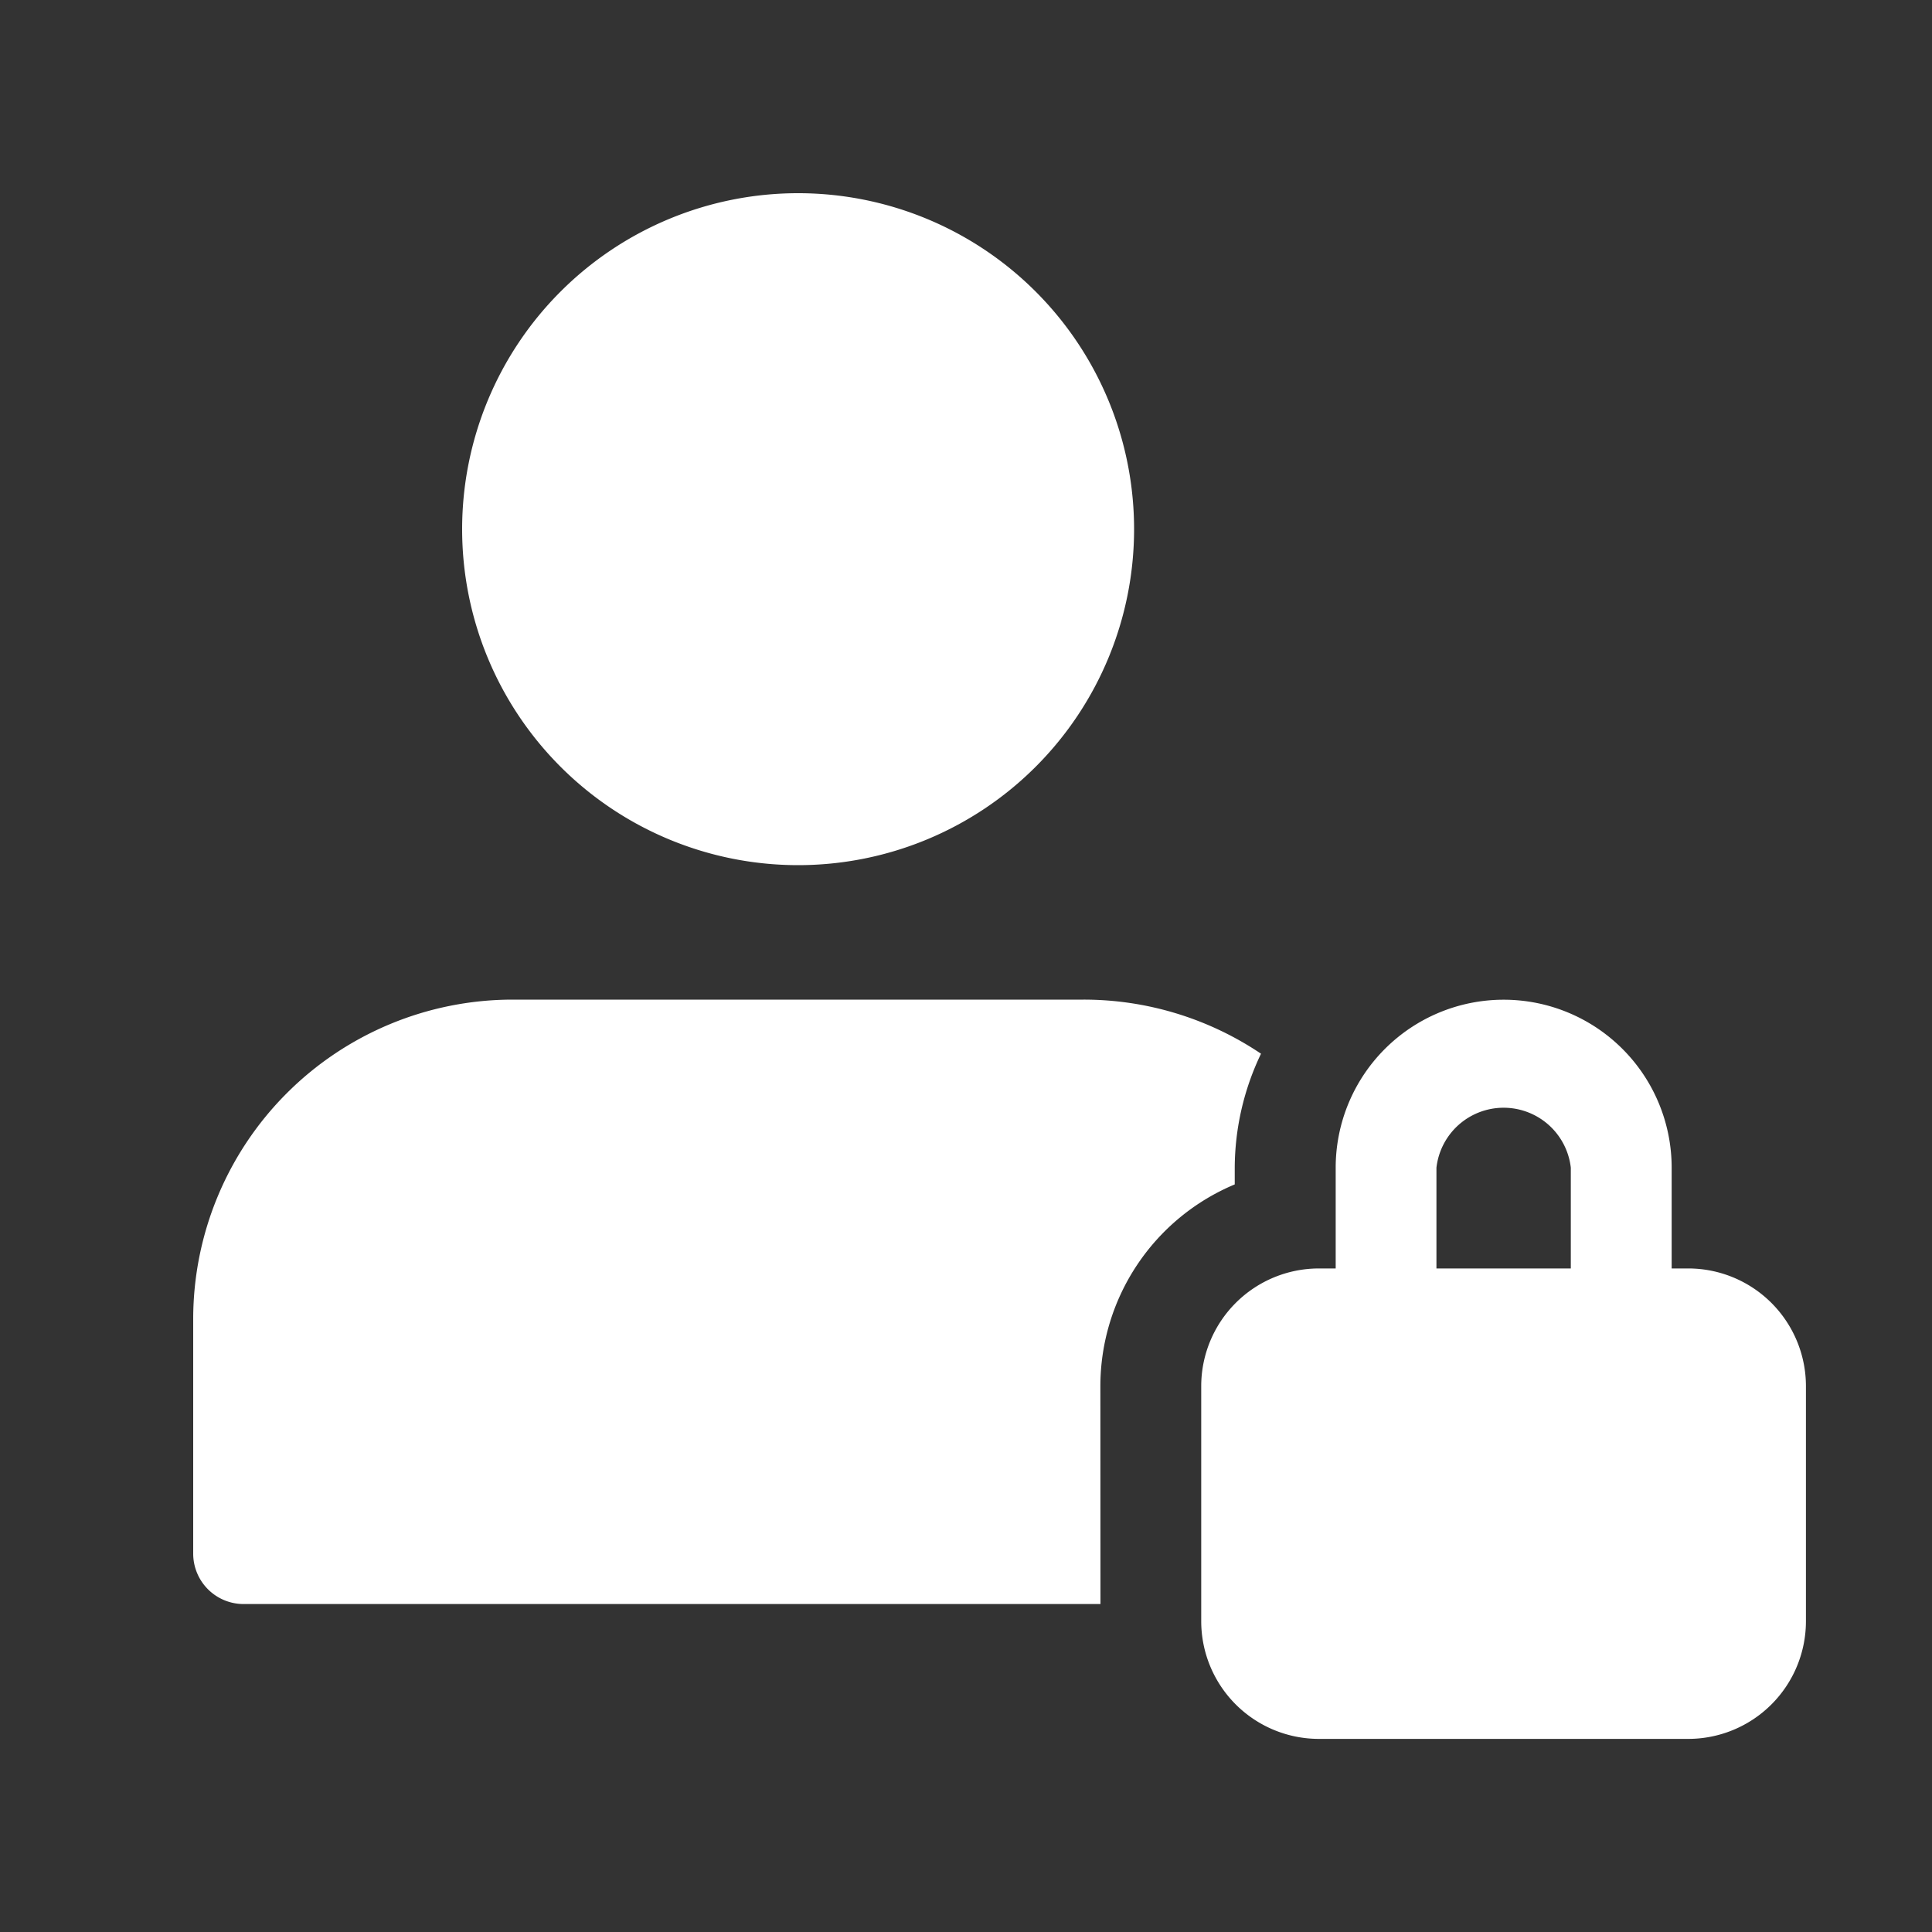
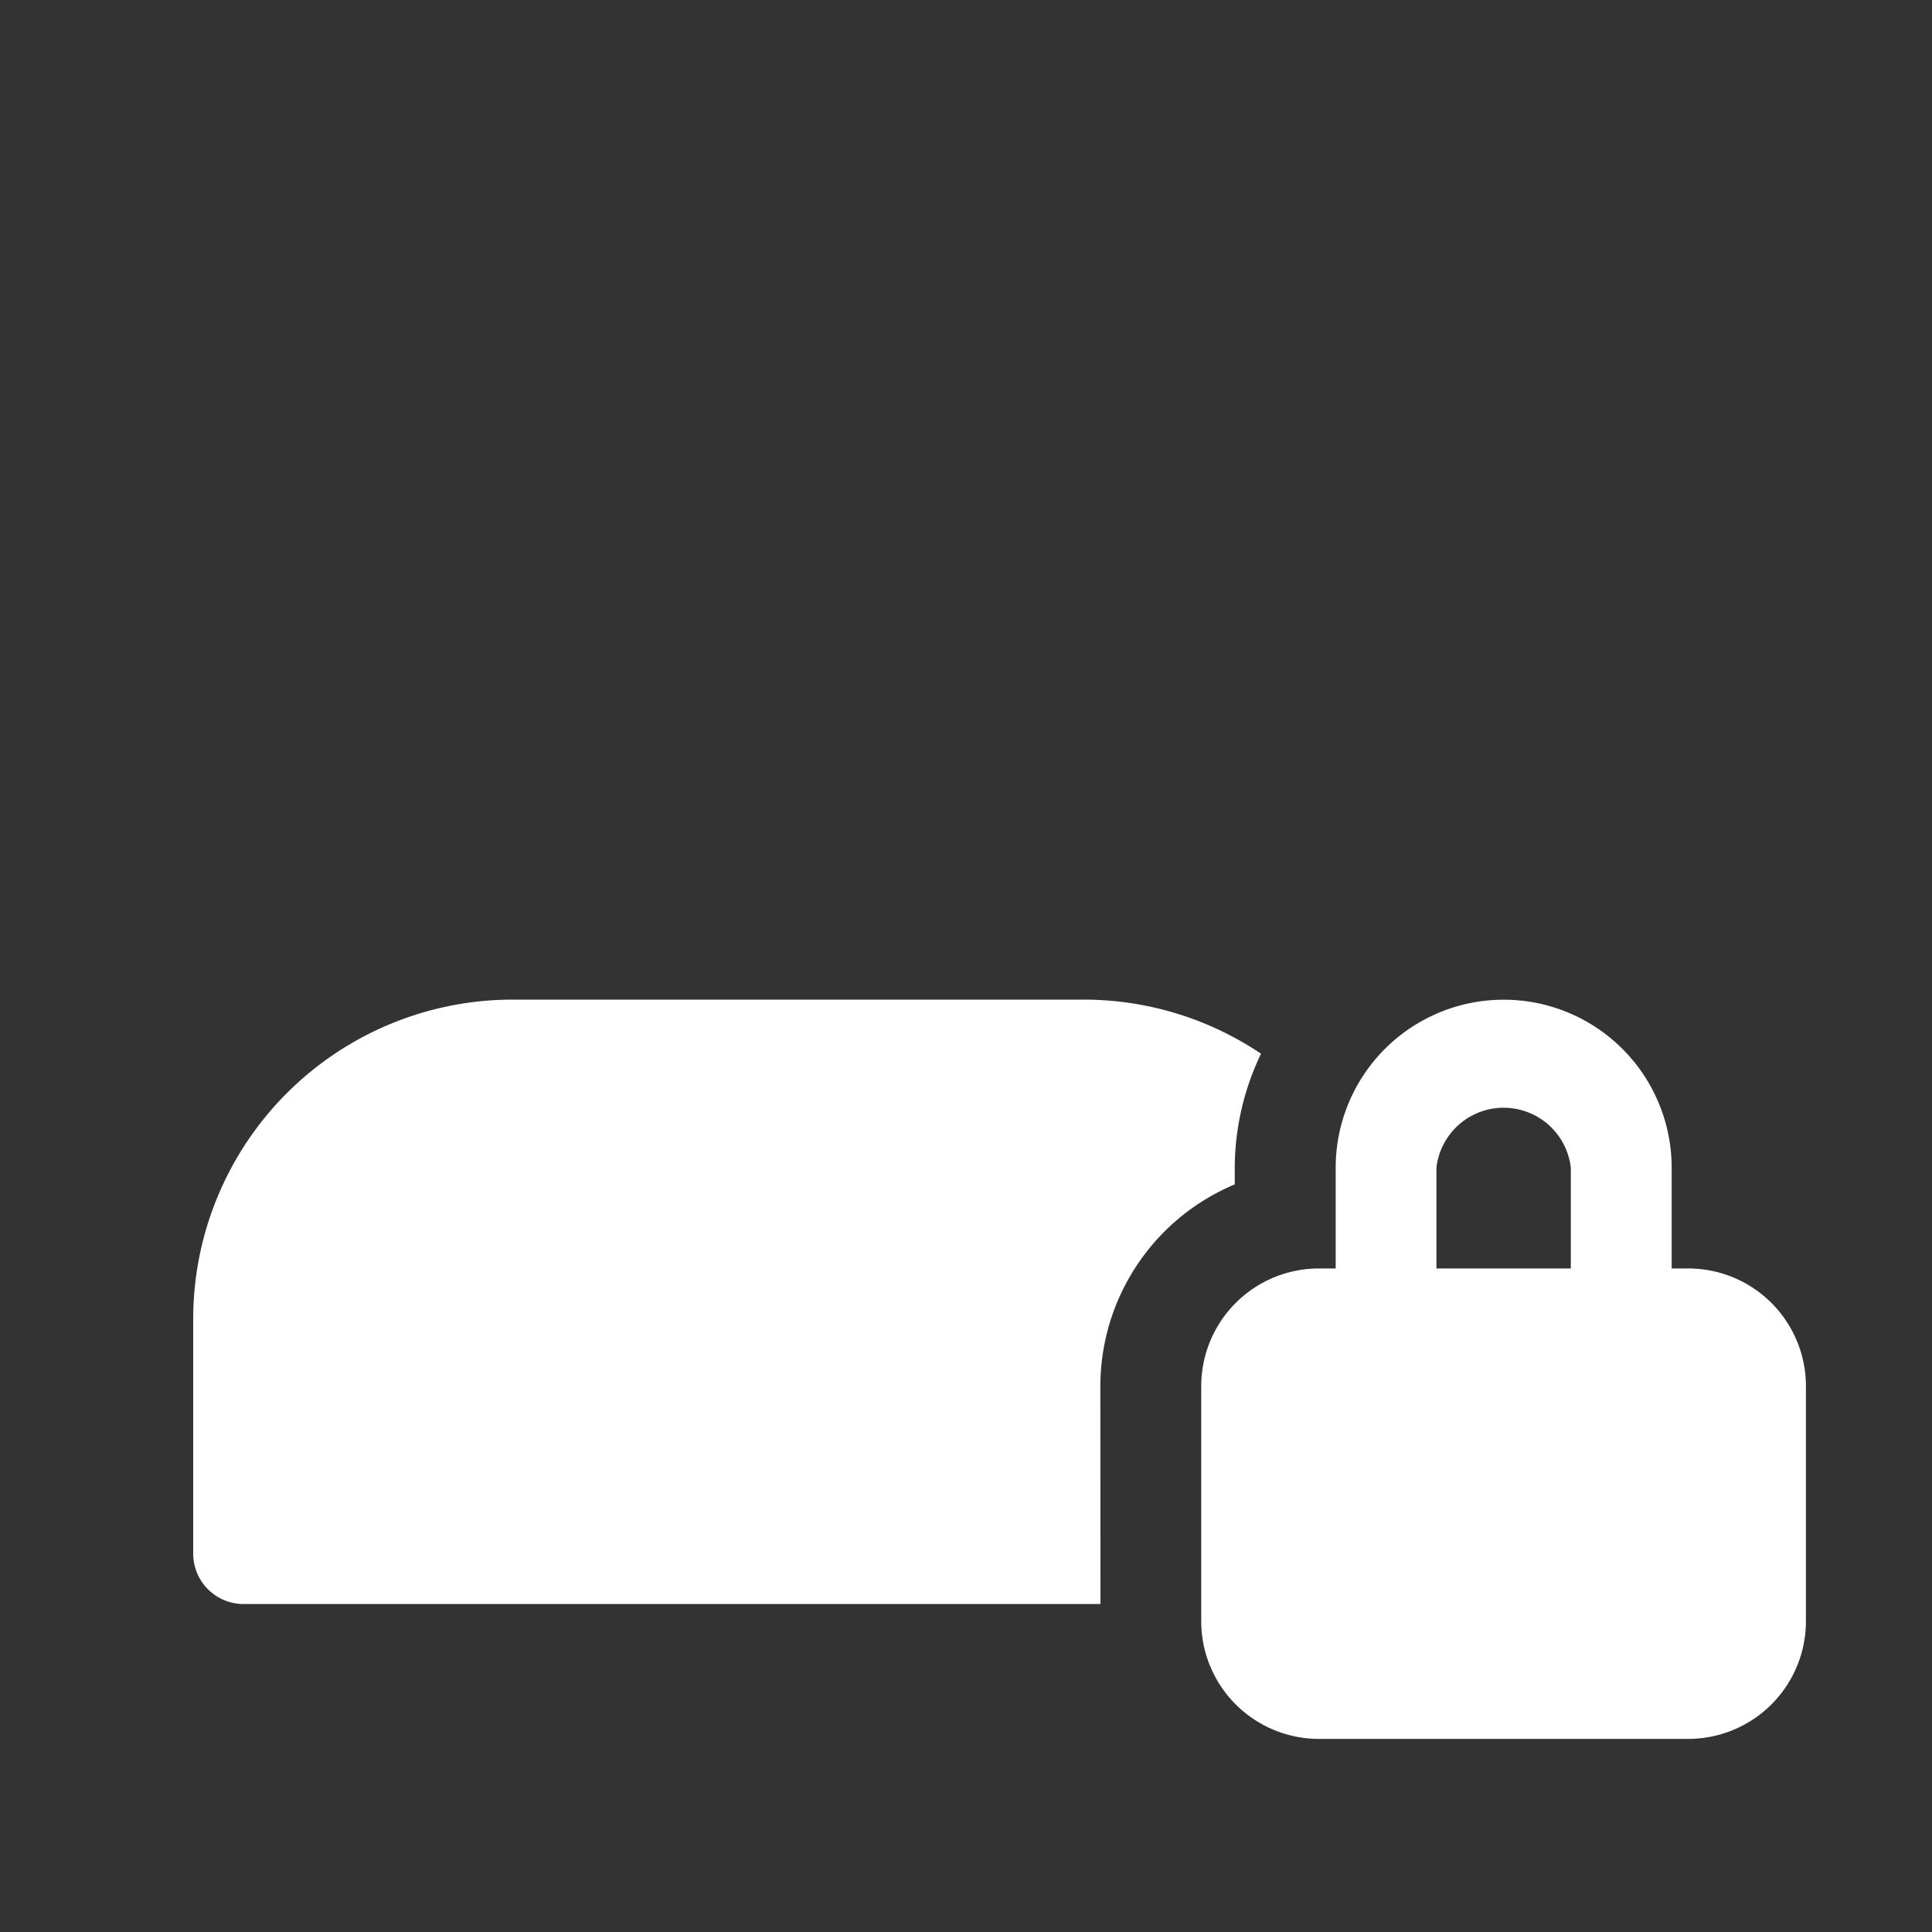
<svg xmlns="http://www.w3.org/2000/svg" width="20" height="20" viewBox="0 0 20 20">
  <rect x="0" y="0" width="20" height="20" fill="#333333" stroke="none" />
  <g id="Group_5196" data-name="Group 5196" transform="translate(-902 25)">
-     <rect id="Rectangle_2158" data-name="Rectangle 2158" width="20" height="20" transform="translate(902 -25)" fill="none" />
    <g id="aaa" transform="translate(904 -23)">
      <path id="Path_27" data-name="Path 27" d="M325.044,258.783h-.174v-1.043a1.739,1.739,0,0,0-3.478,0v1.043h-.174A1.219,1.219,0,0,0,320,260v2.435a1.219,1.219,0,0,0,1.217,1.218h3.826a1.219,1.219,0,0,0,1.217-1.218V260A1.219,1.219,0,0,0,325.044,258.783Zm-2.609-1.043a.7.7,0,0,1,1.391,0v1.043h-1.391Zm0,0" transform="translate(-309.565 -247.652)" fill="#fff" />
      <path id="Path_28" data-name="Path 28" d="M9.391,260a2.265,2.265,0,0,1,1.391-2.087v-.174a2.75,2.75,0,0,1,.272-1.179A3.288,3.288,0,0,0,9.217,256H3.3A3.308,3.308,0,0,0,0,259.3v2.435a.522.522,0,0,0,.522.522h8.87Zm0,0" transform="translate(0 -247.652)" fill="#fff" />
-       <path id="Path_29" data-name="Path 29" d="M92.289,3.478A3.478,3.478,0,1,1,88.81,0,3.478,3.478,0,0,1,92.289,3.478Zm0,0" transform="translate(-82.549)" fill="#fff" />
    </g>
  </g>
</svg>